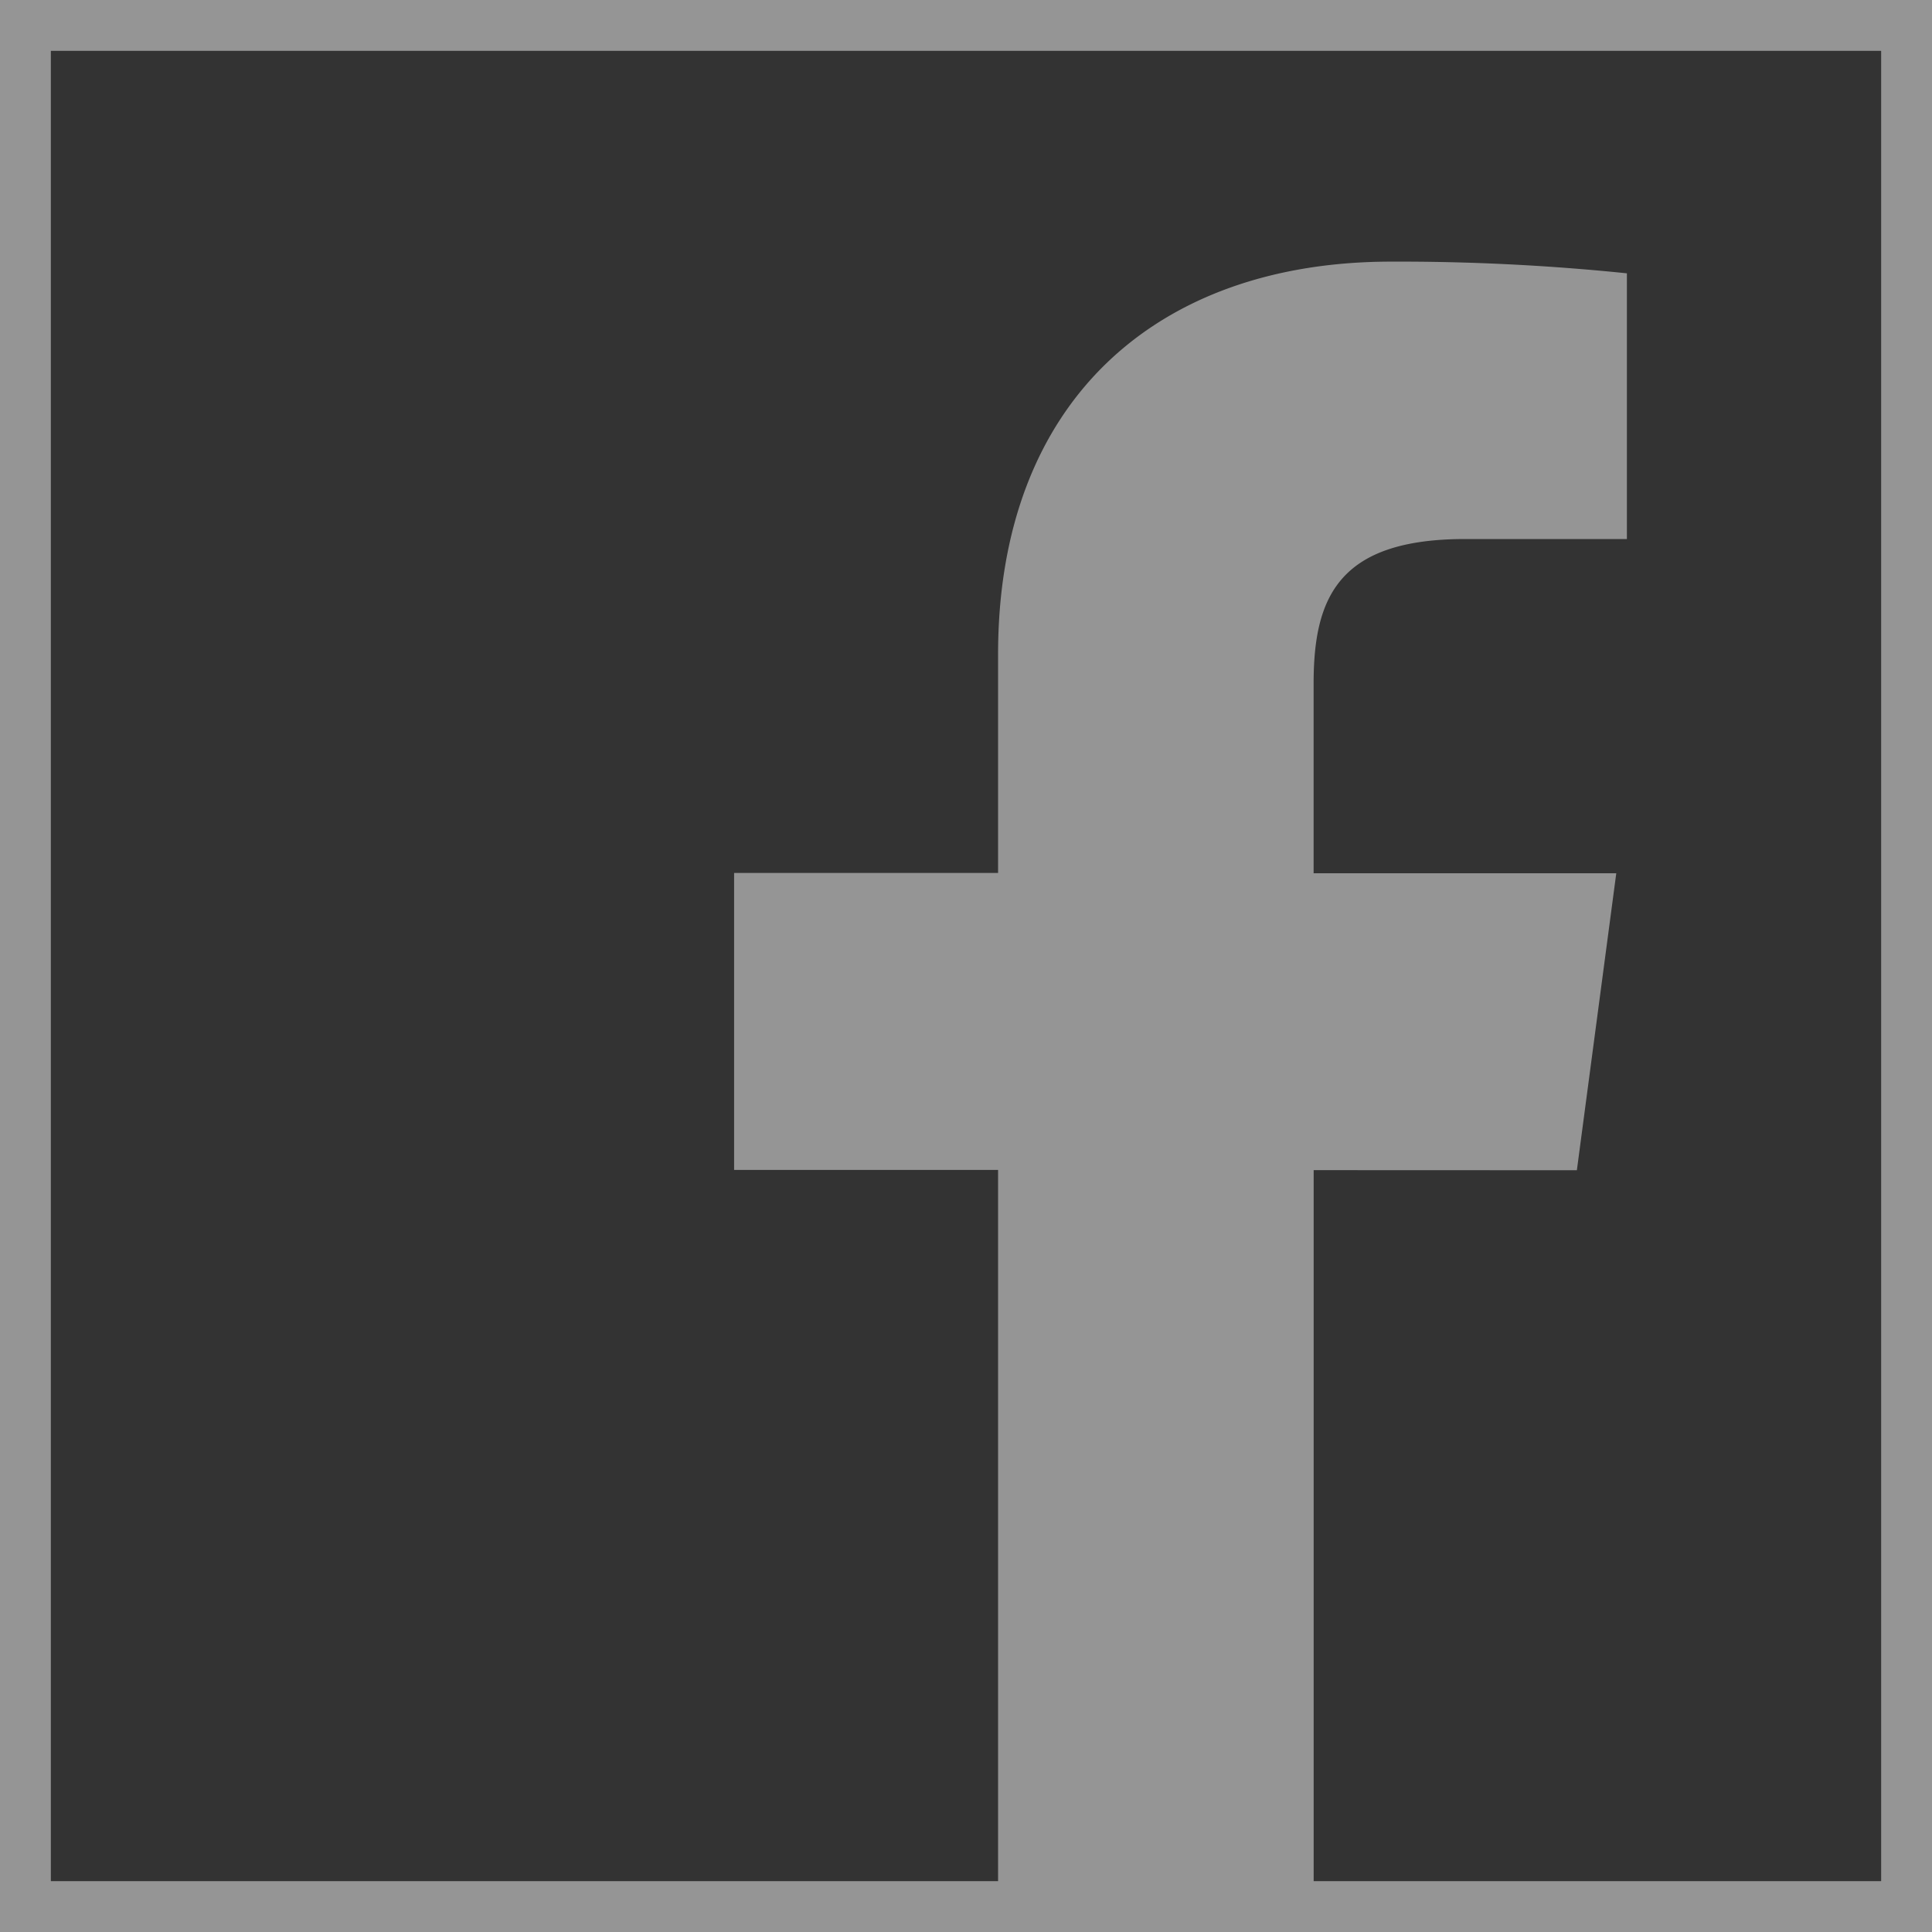
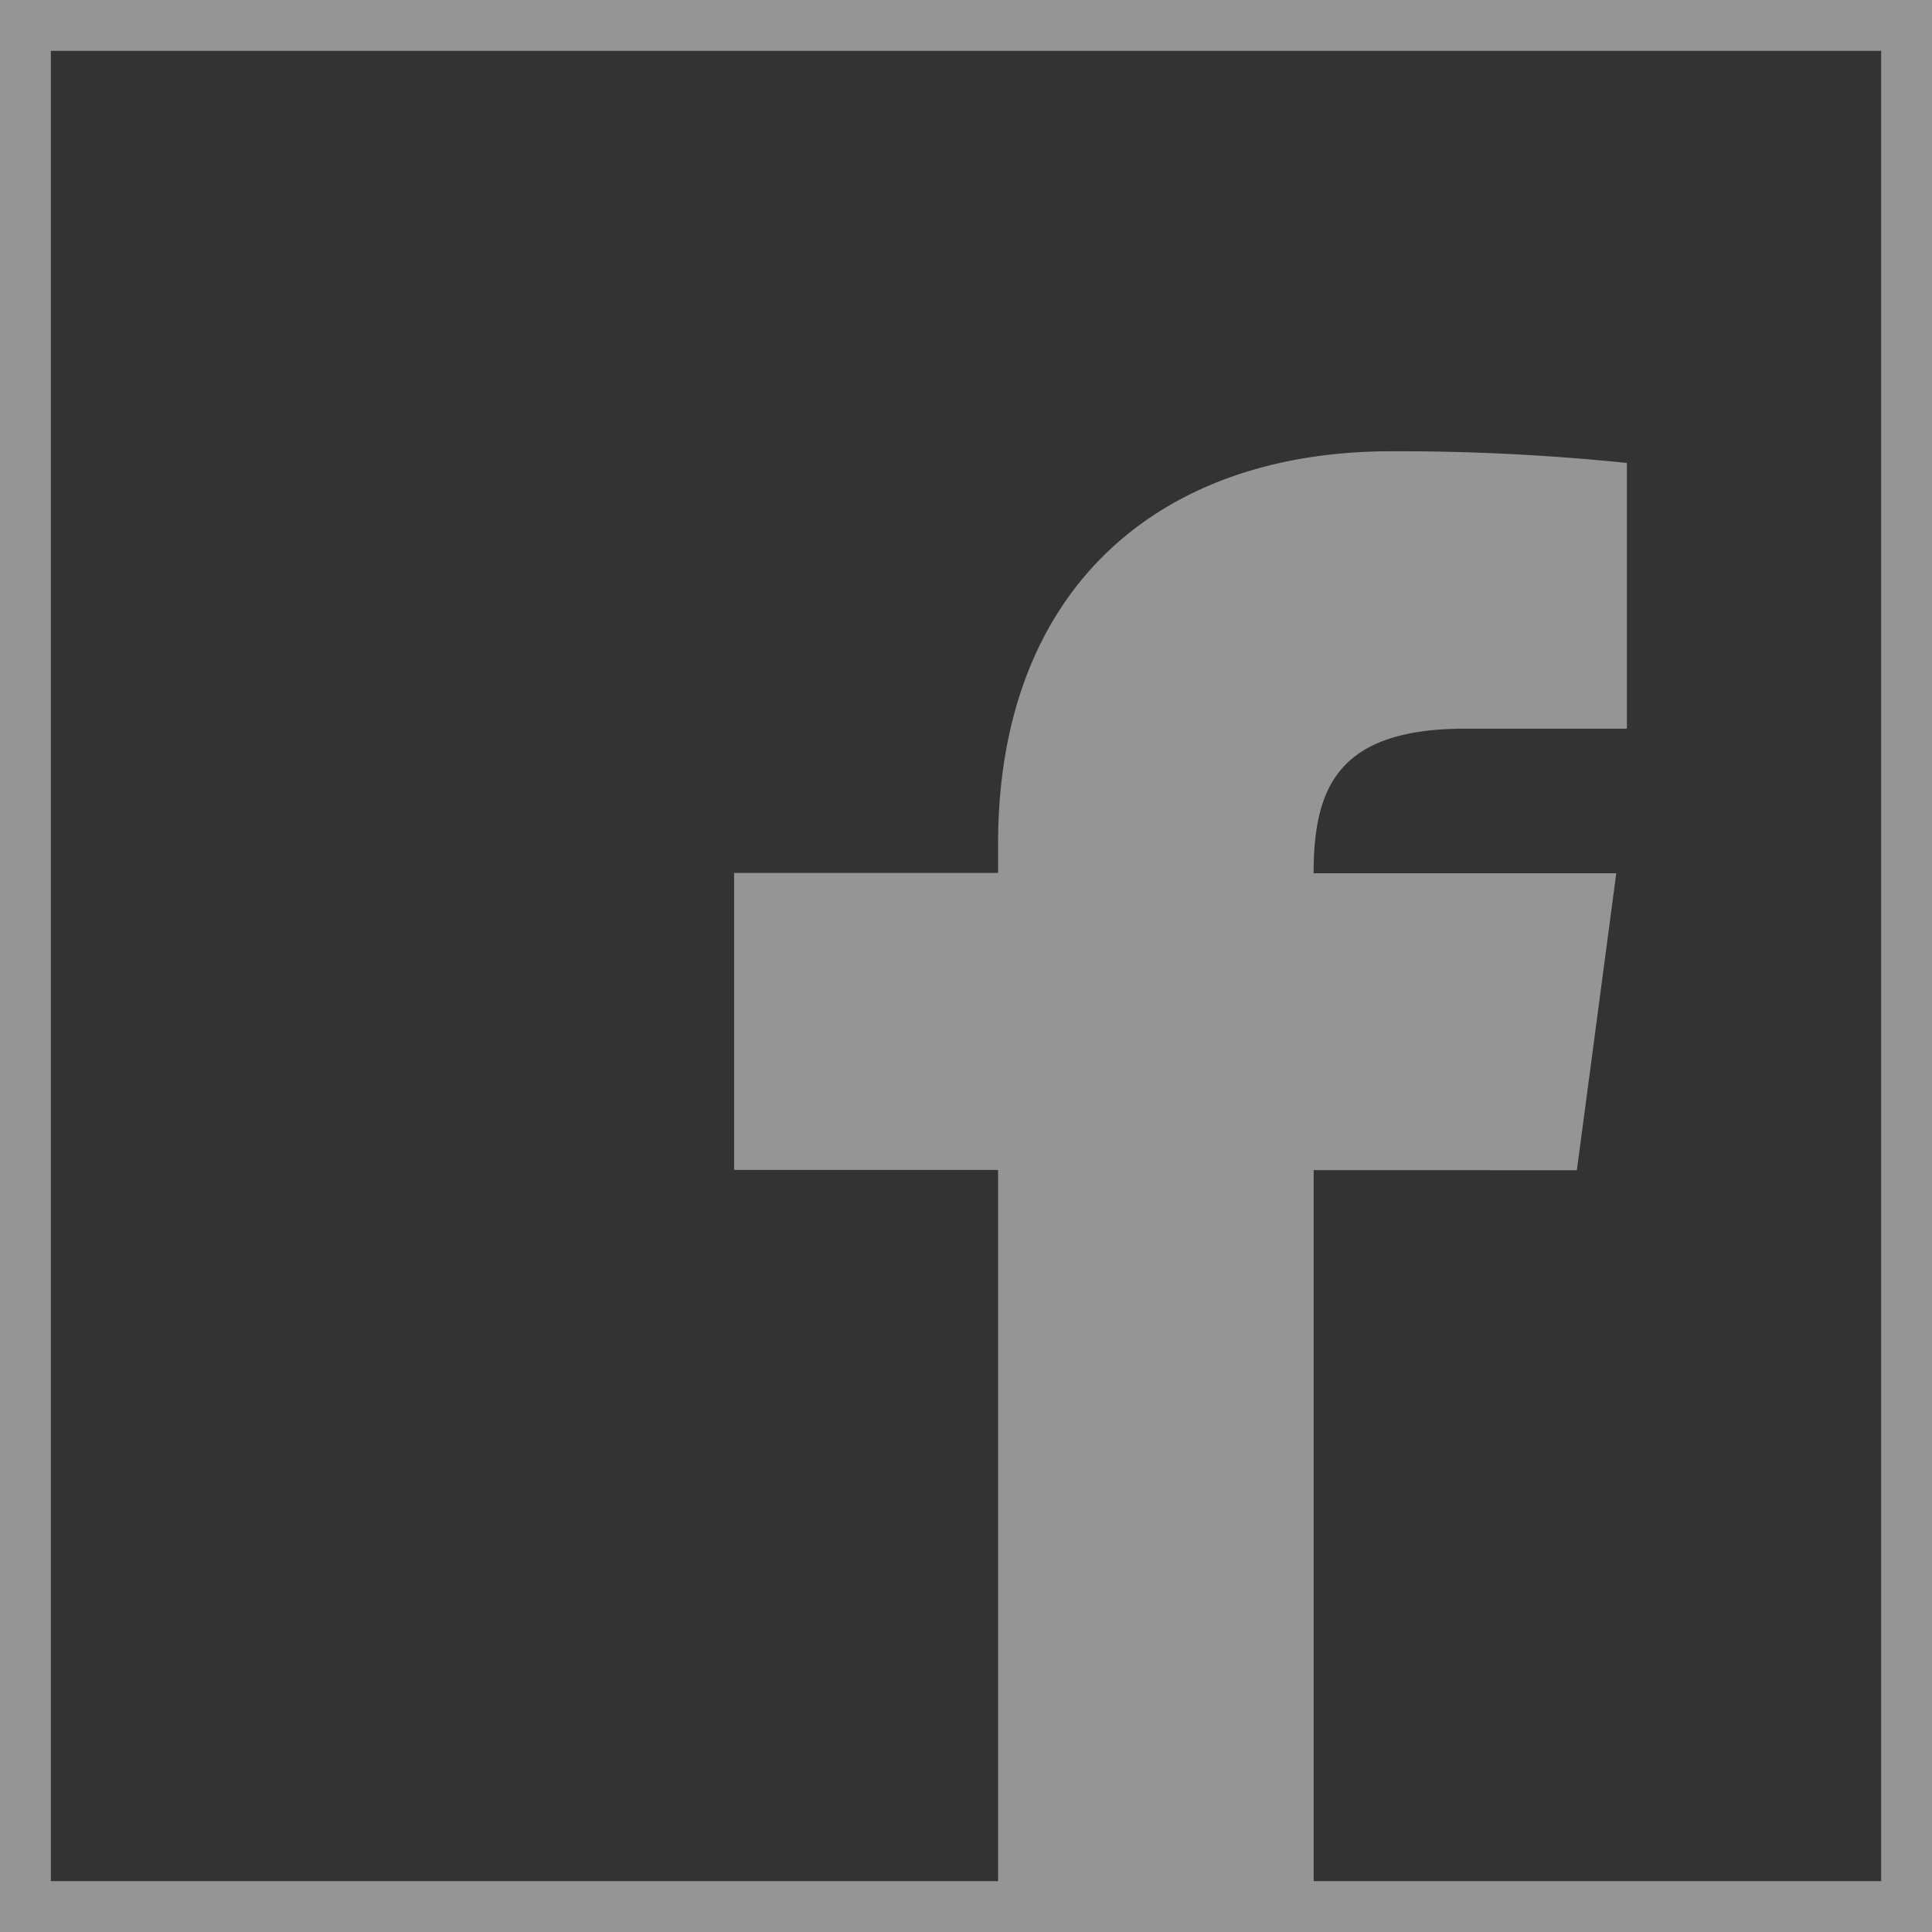
<svg xmlns="http://www.w3.org/2000/svg" width="38" height="38" viewBox="0 0 38 38">
  <rect x="0" y="0" width="38" height="38" fill="#333333" stroke="none" />
  <g id="Group_24" data-name="Group 24" transform="translate(-1533 -1407)" opacity="0.5">
    <g id="Rectangle_333" data-name="Rectangle 333" transform="translate(1533 1407)" fill="none" stroke="#f8f8f8" stroke-width="1">
-       <rect width="38" height="38" stroke="none" />
      <rect x="0.5" y="0.5" width="37" height="37" fill="none" />
    </g>
-     <path id="Path_50" data-name="Path 50" d="M411.331,292.647l.775-5.841h-5.953v-3.73c0-1.692.485-2.844,2.981-2.844h3.181v-5.226a43.694,43.694,0,0,0-4.637-.23c-4.59,0-7.731,2.723-7.731,7.722V286.8h-5.192v5.841h5.192V307.63h6.207V292.645Z" transform="translate(1152.684 1137.37)" fill="#f8f8f8" />
+     <path id="Path_50" data-name="Path 50" d="M411.331,292.647l.775-5.841h-5.953c0-1.692.485-2.844,2.981-2.844h3.181v-5.226a43.694,43.694,0,0,0-4.637-.23c-4.59,0-7.731,2.723-7.731,7.722V286.8h-5.192v5.841h5.192V307.63h6.207V292.645Z" transform="translate(1152.684 1137.37)" fill="#f8f8f8" />
  </g>
</svg>